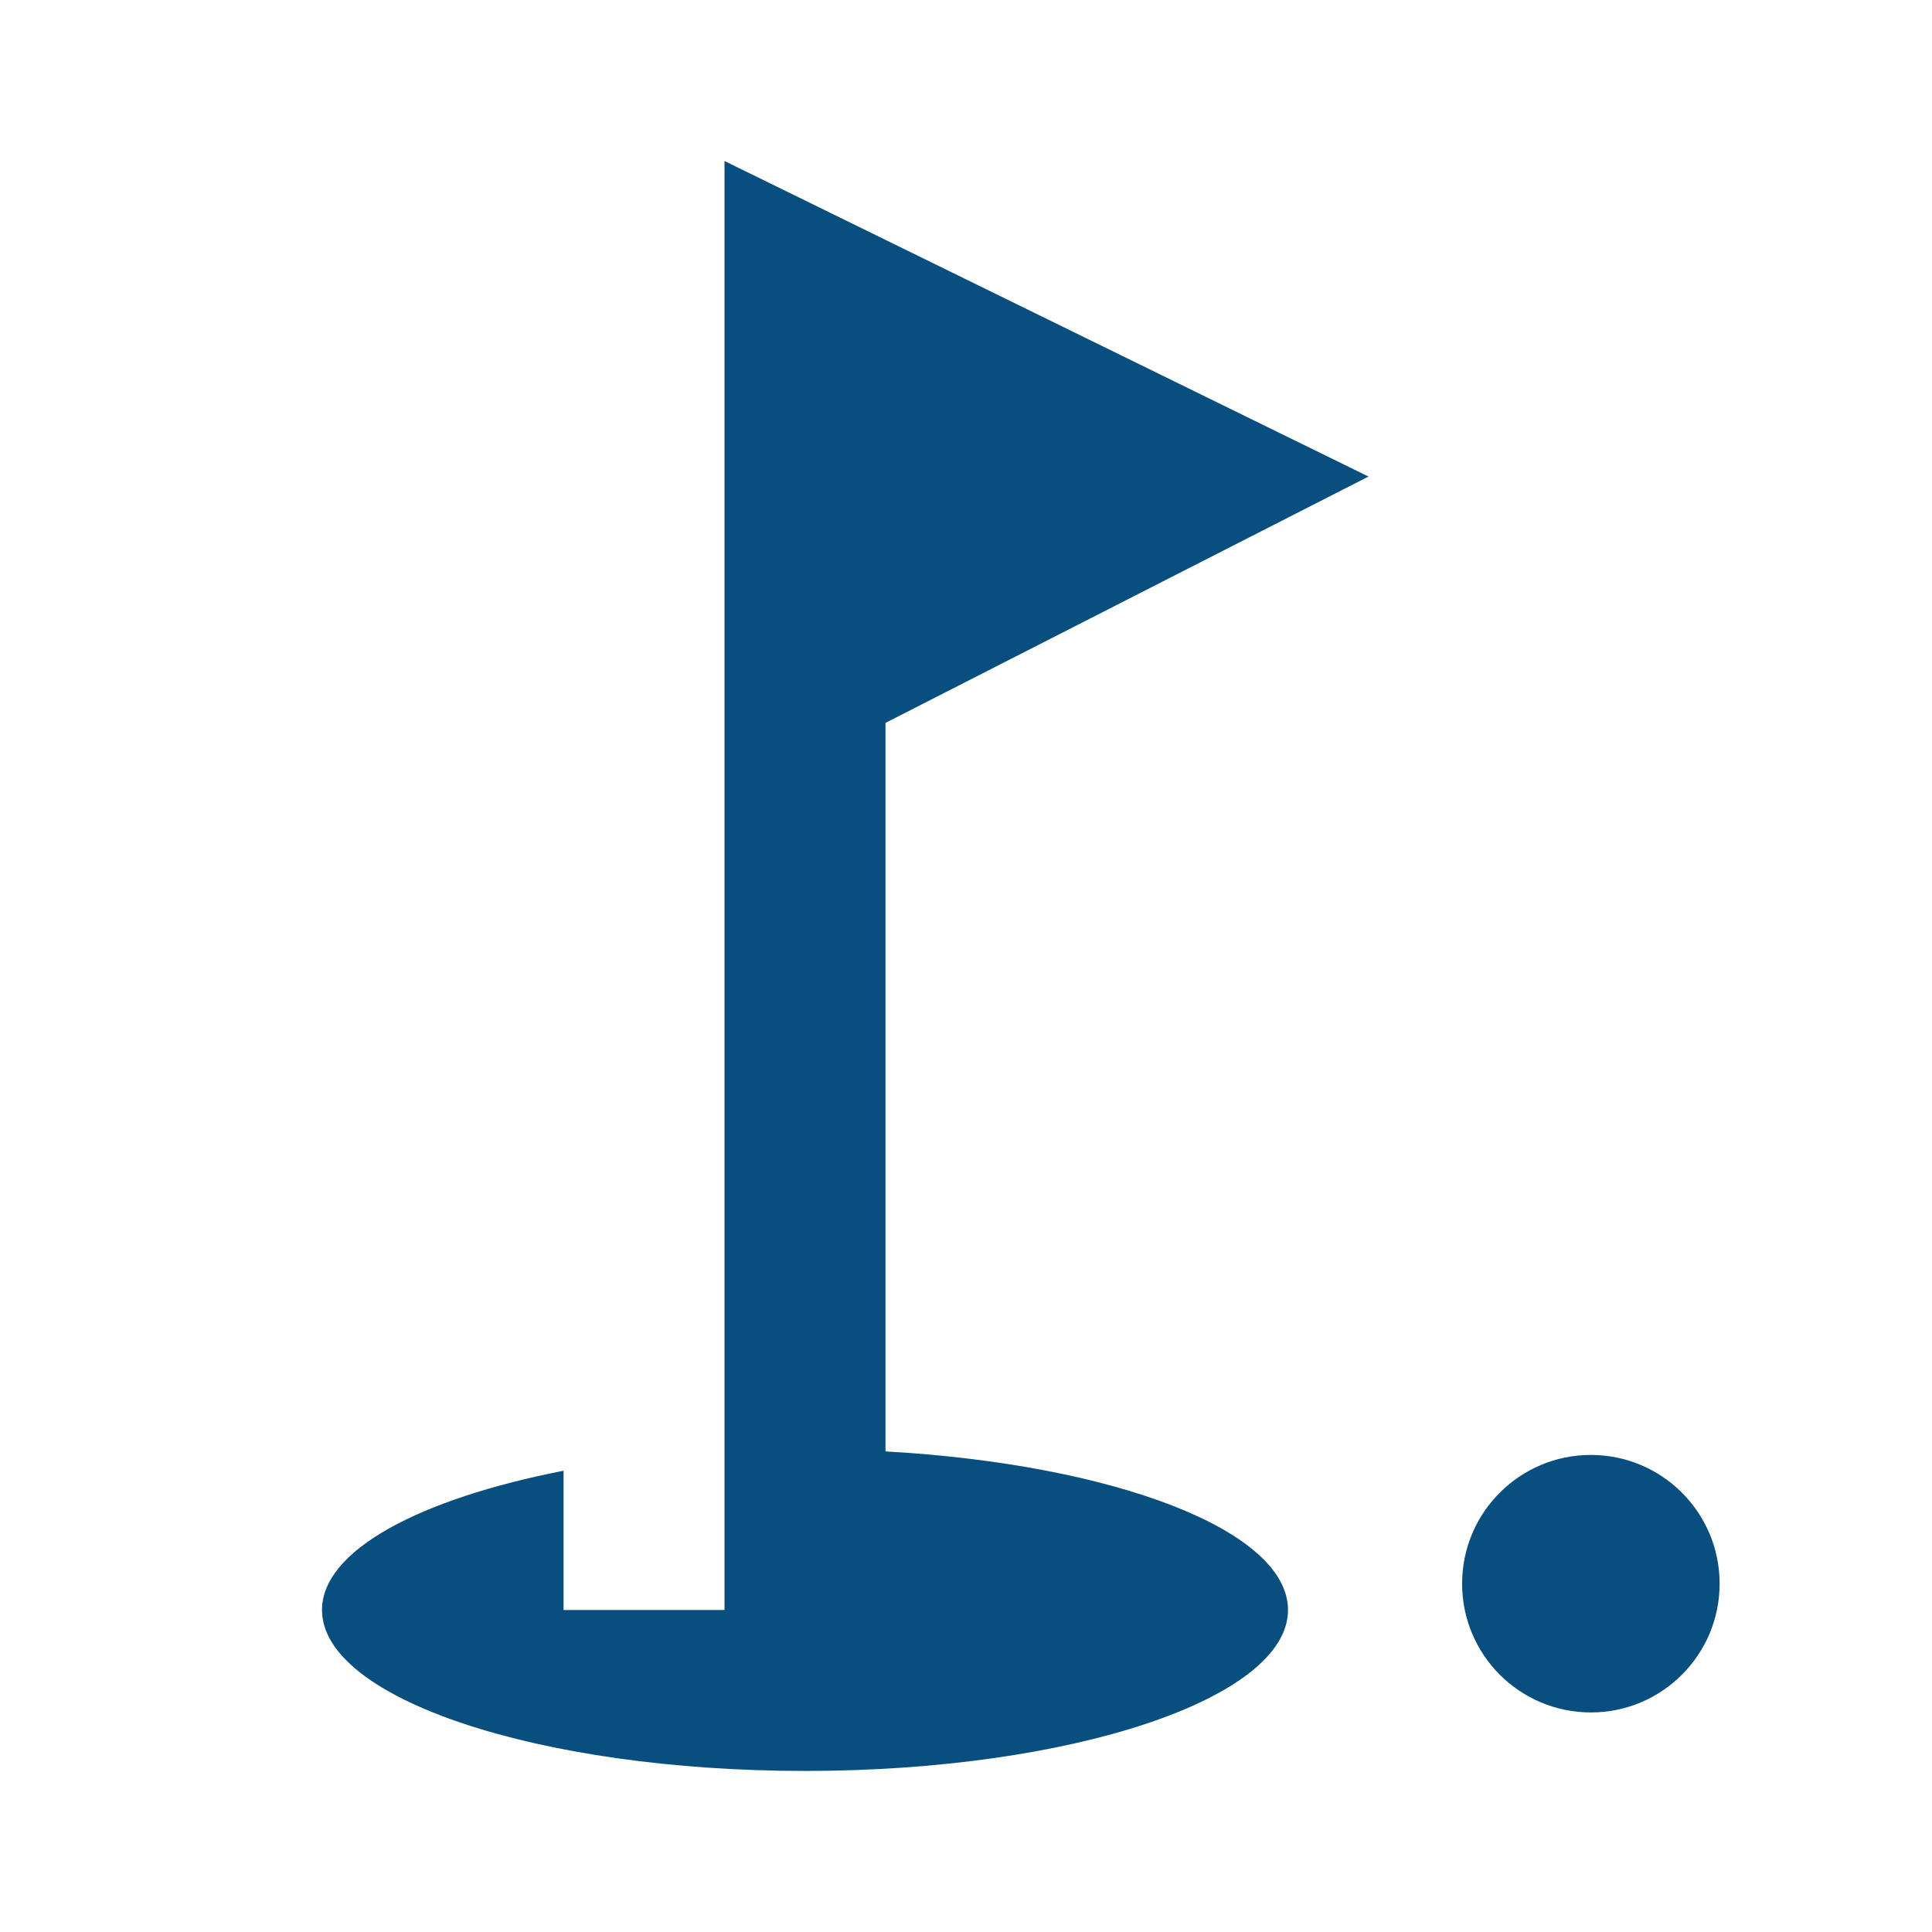
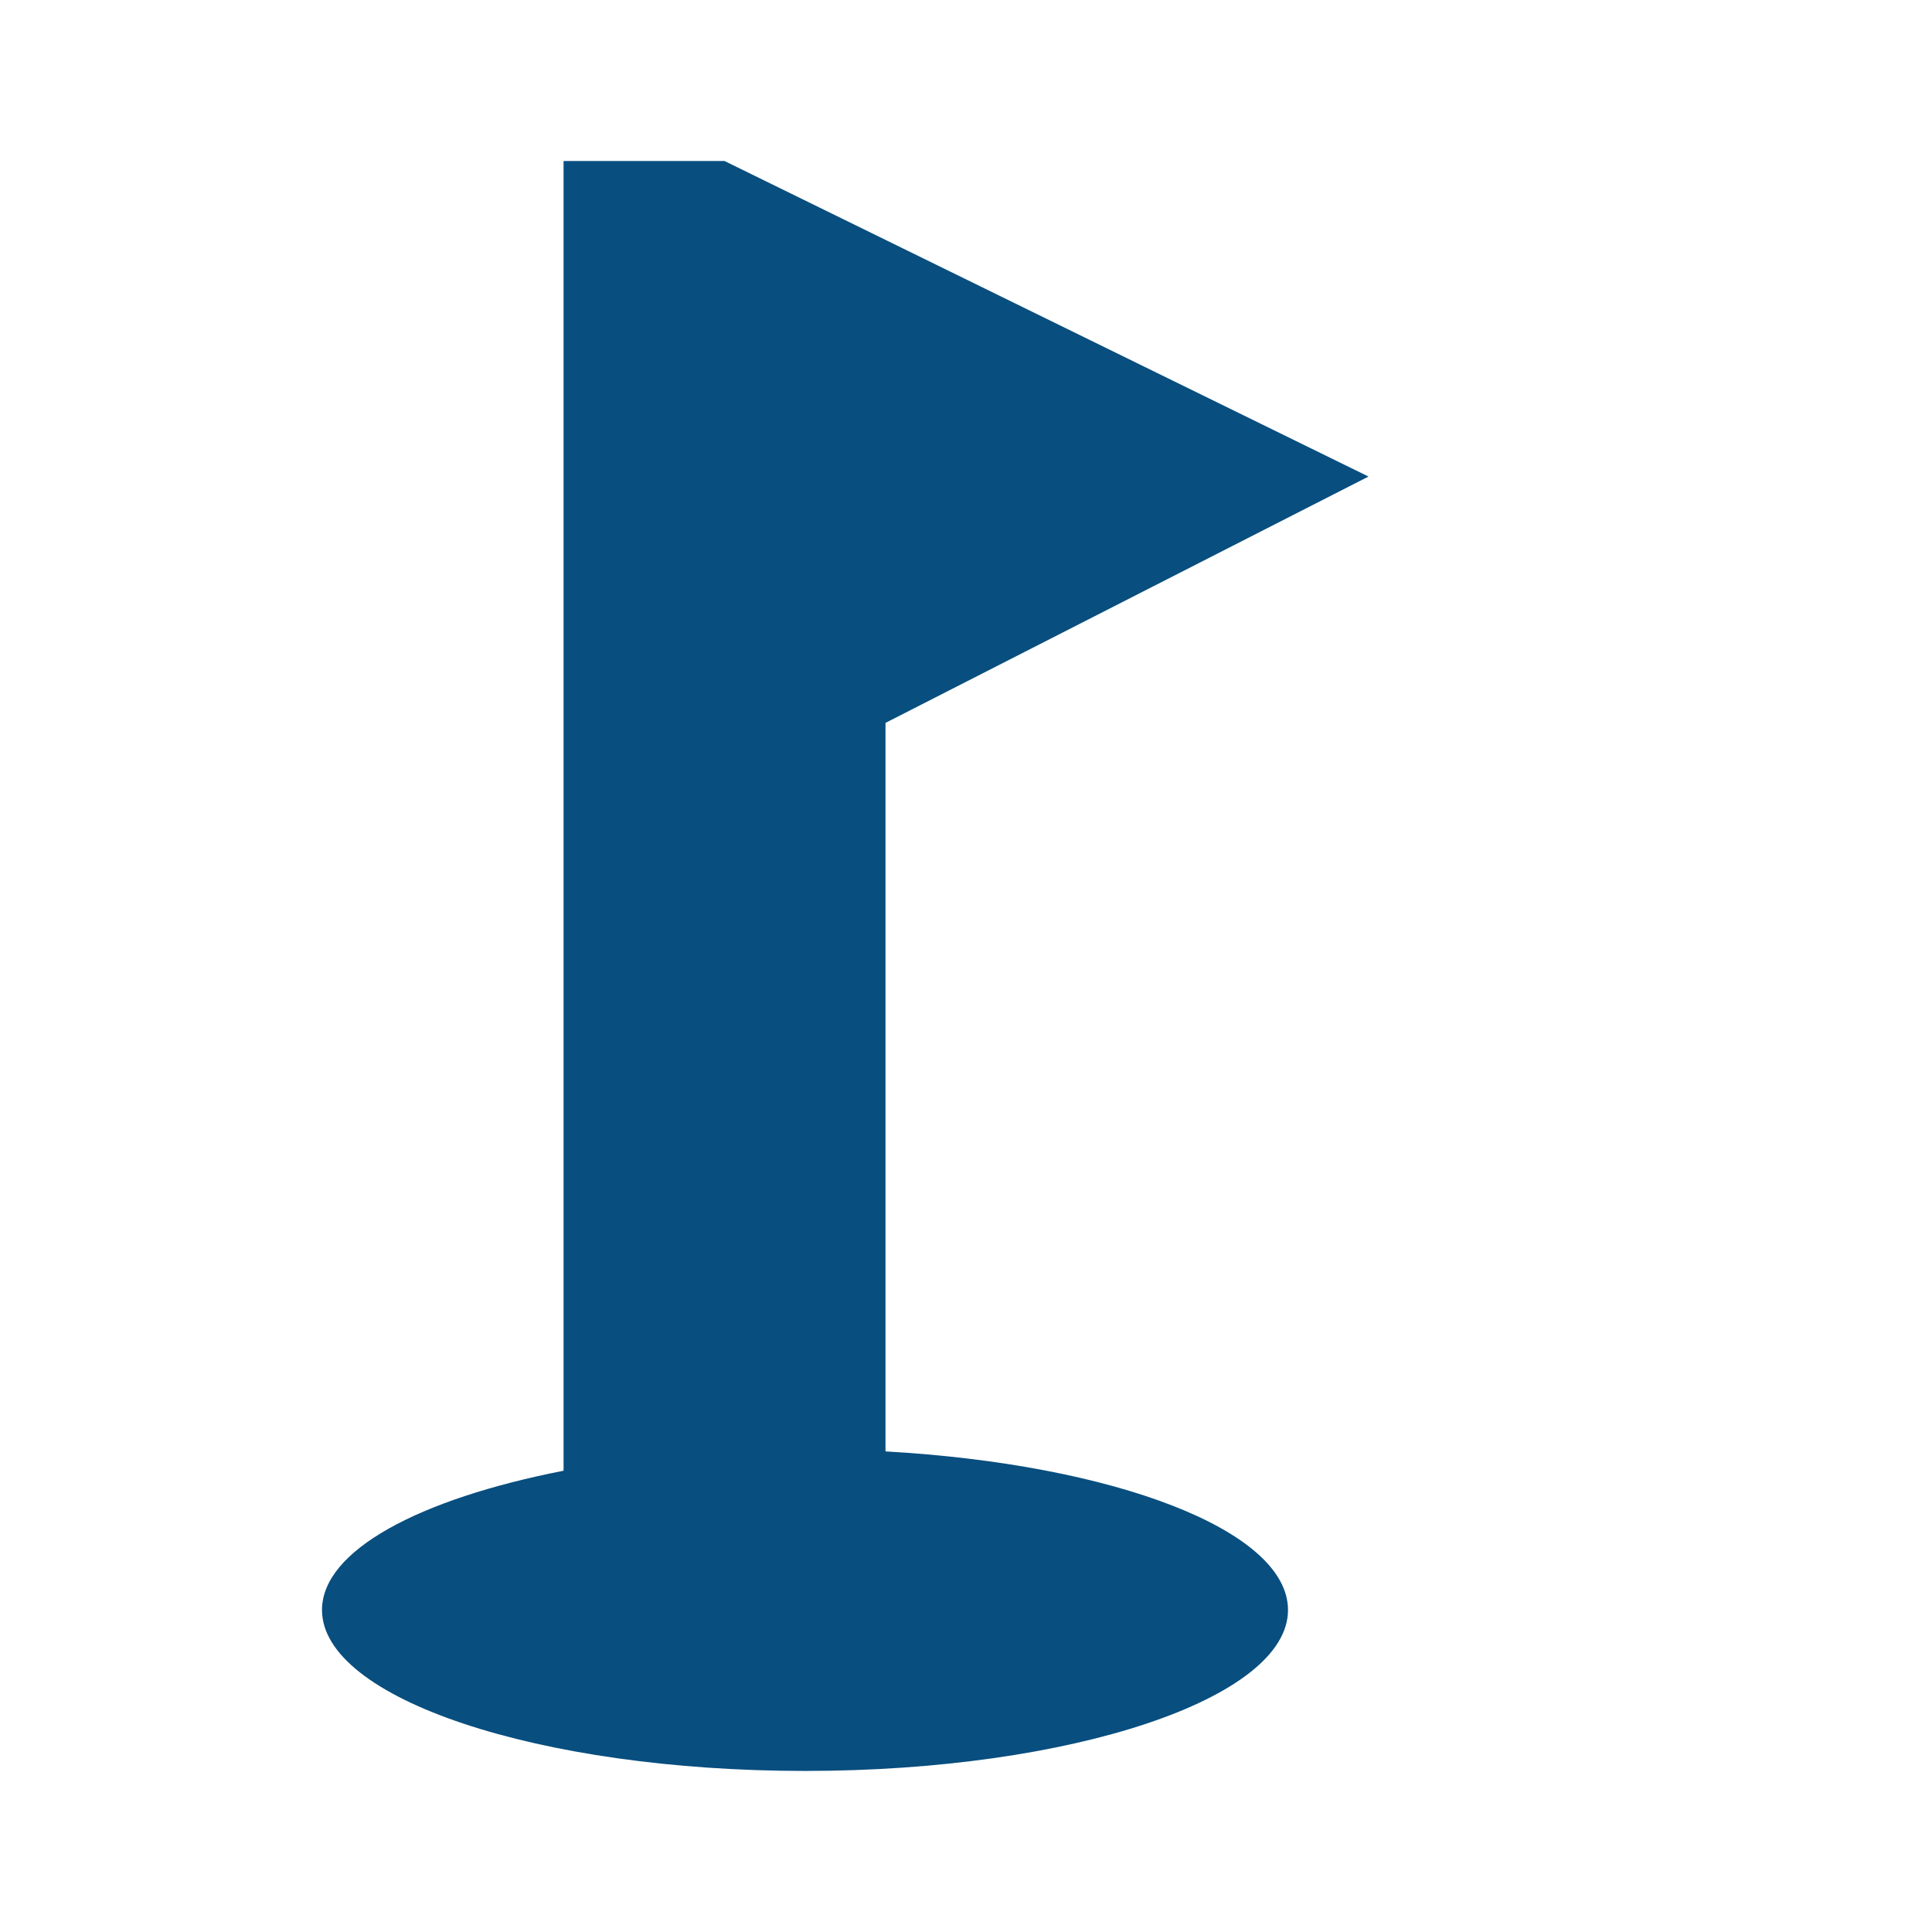
<svg xmlns="http://www.w3.org/2000/svg" width="150.052" height="150.052" viewBox="0 0 150.052 150.052">
  <defs>
    <style>.a{fill:none;}.b{fill:#084e7f;}</style>
  </defs>
  <path class="a" d="M0,0H150.052V150.052H0Z" />
-   <circle class="b" cx="10" cy="10" r="10" transform="translate(113.557 113)" />
-   <path class="b" d="M85.278,26.508,35.261,2V114.539h-12.5V103.723C11.565,105.911,4,109.912,4,114.539c0,6.877,16.818,12.5,37.513,12.5s37.513-5.627,37.513-12.5c0-6.19-13.5-11.316-31.261-12.317V45.64L85.278,26.508Z" transform="translate(21.009 10.504)" />
+   <path class="b" d="M85.278,26.508,35.261,2h-12.5V103.723C11.565,105.911,4,109.912,4,114.539c0,6.877,16.818,12.5,37.513,12.5s37.513-5.627,37.513-12.5c0-6.19-13.5-11.316-31.261-12.317V45.64L85.278,26.508Z" transform="translate(21.009 10.504)" />
</svg>